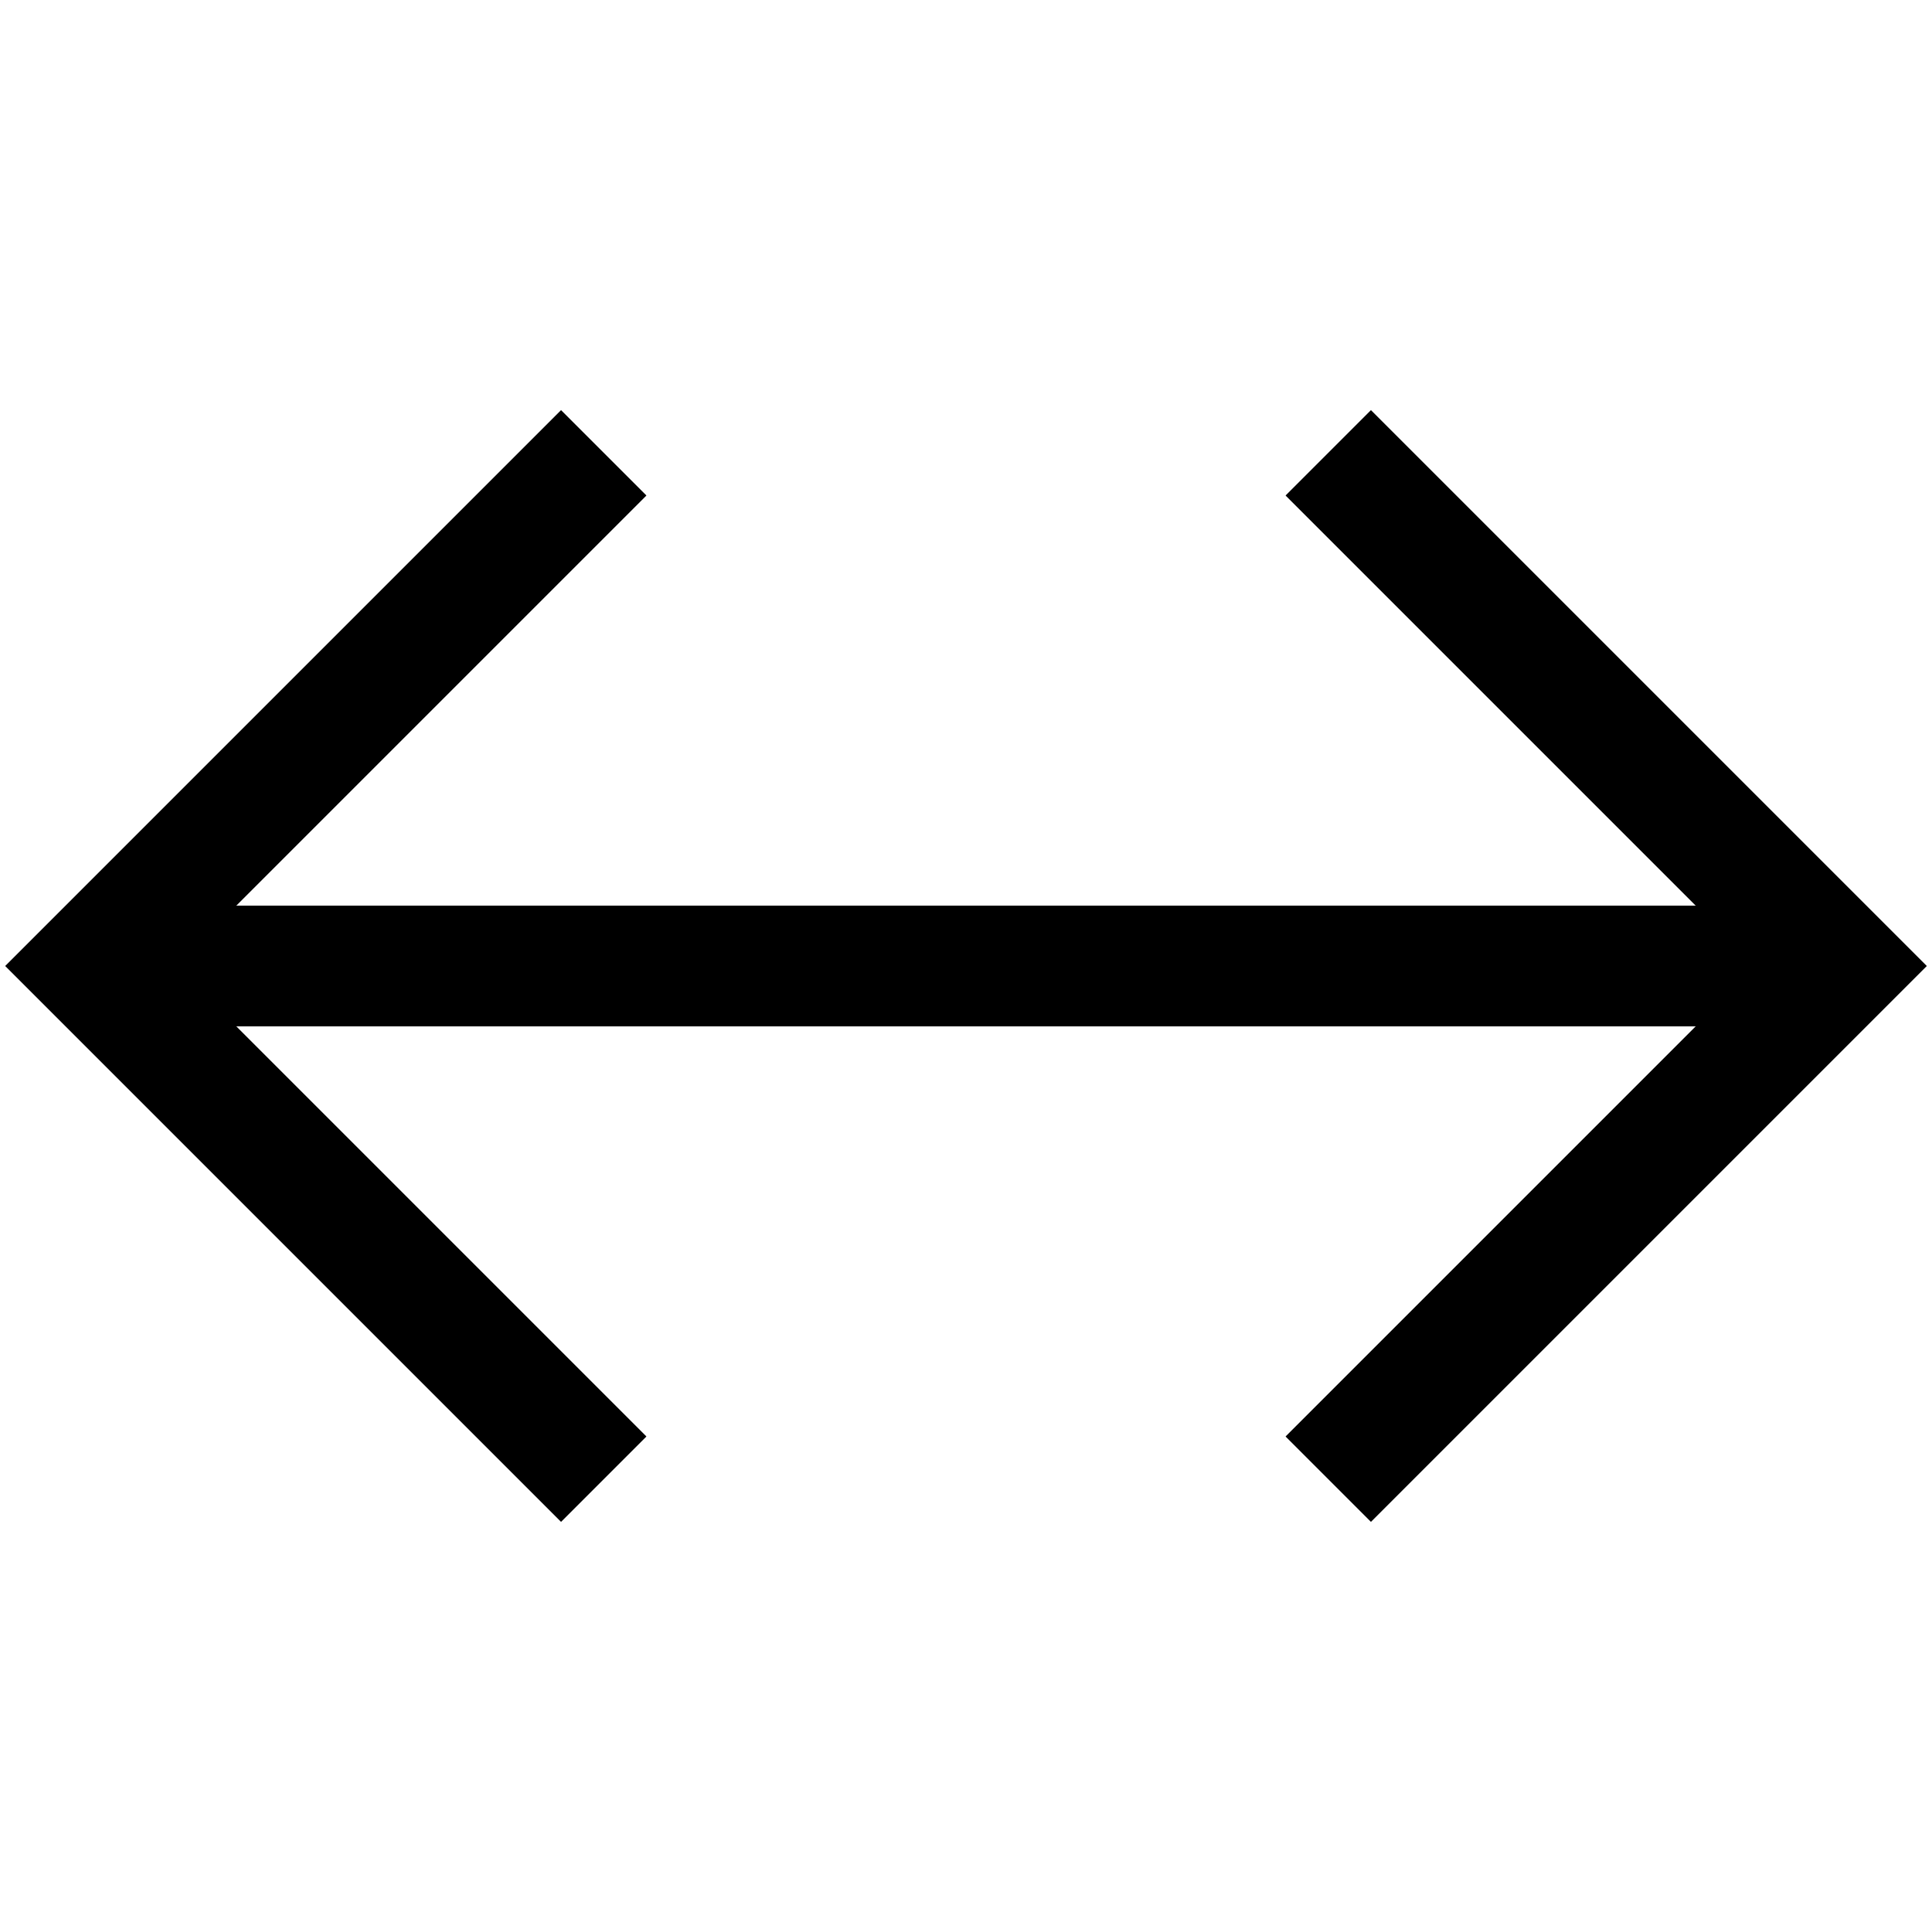
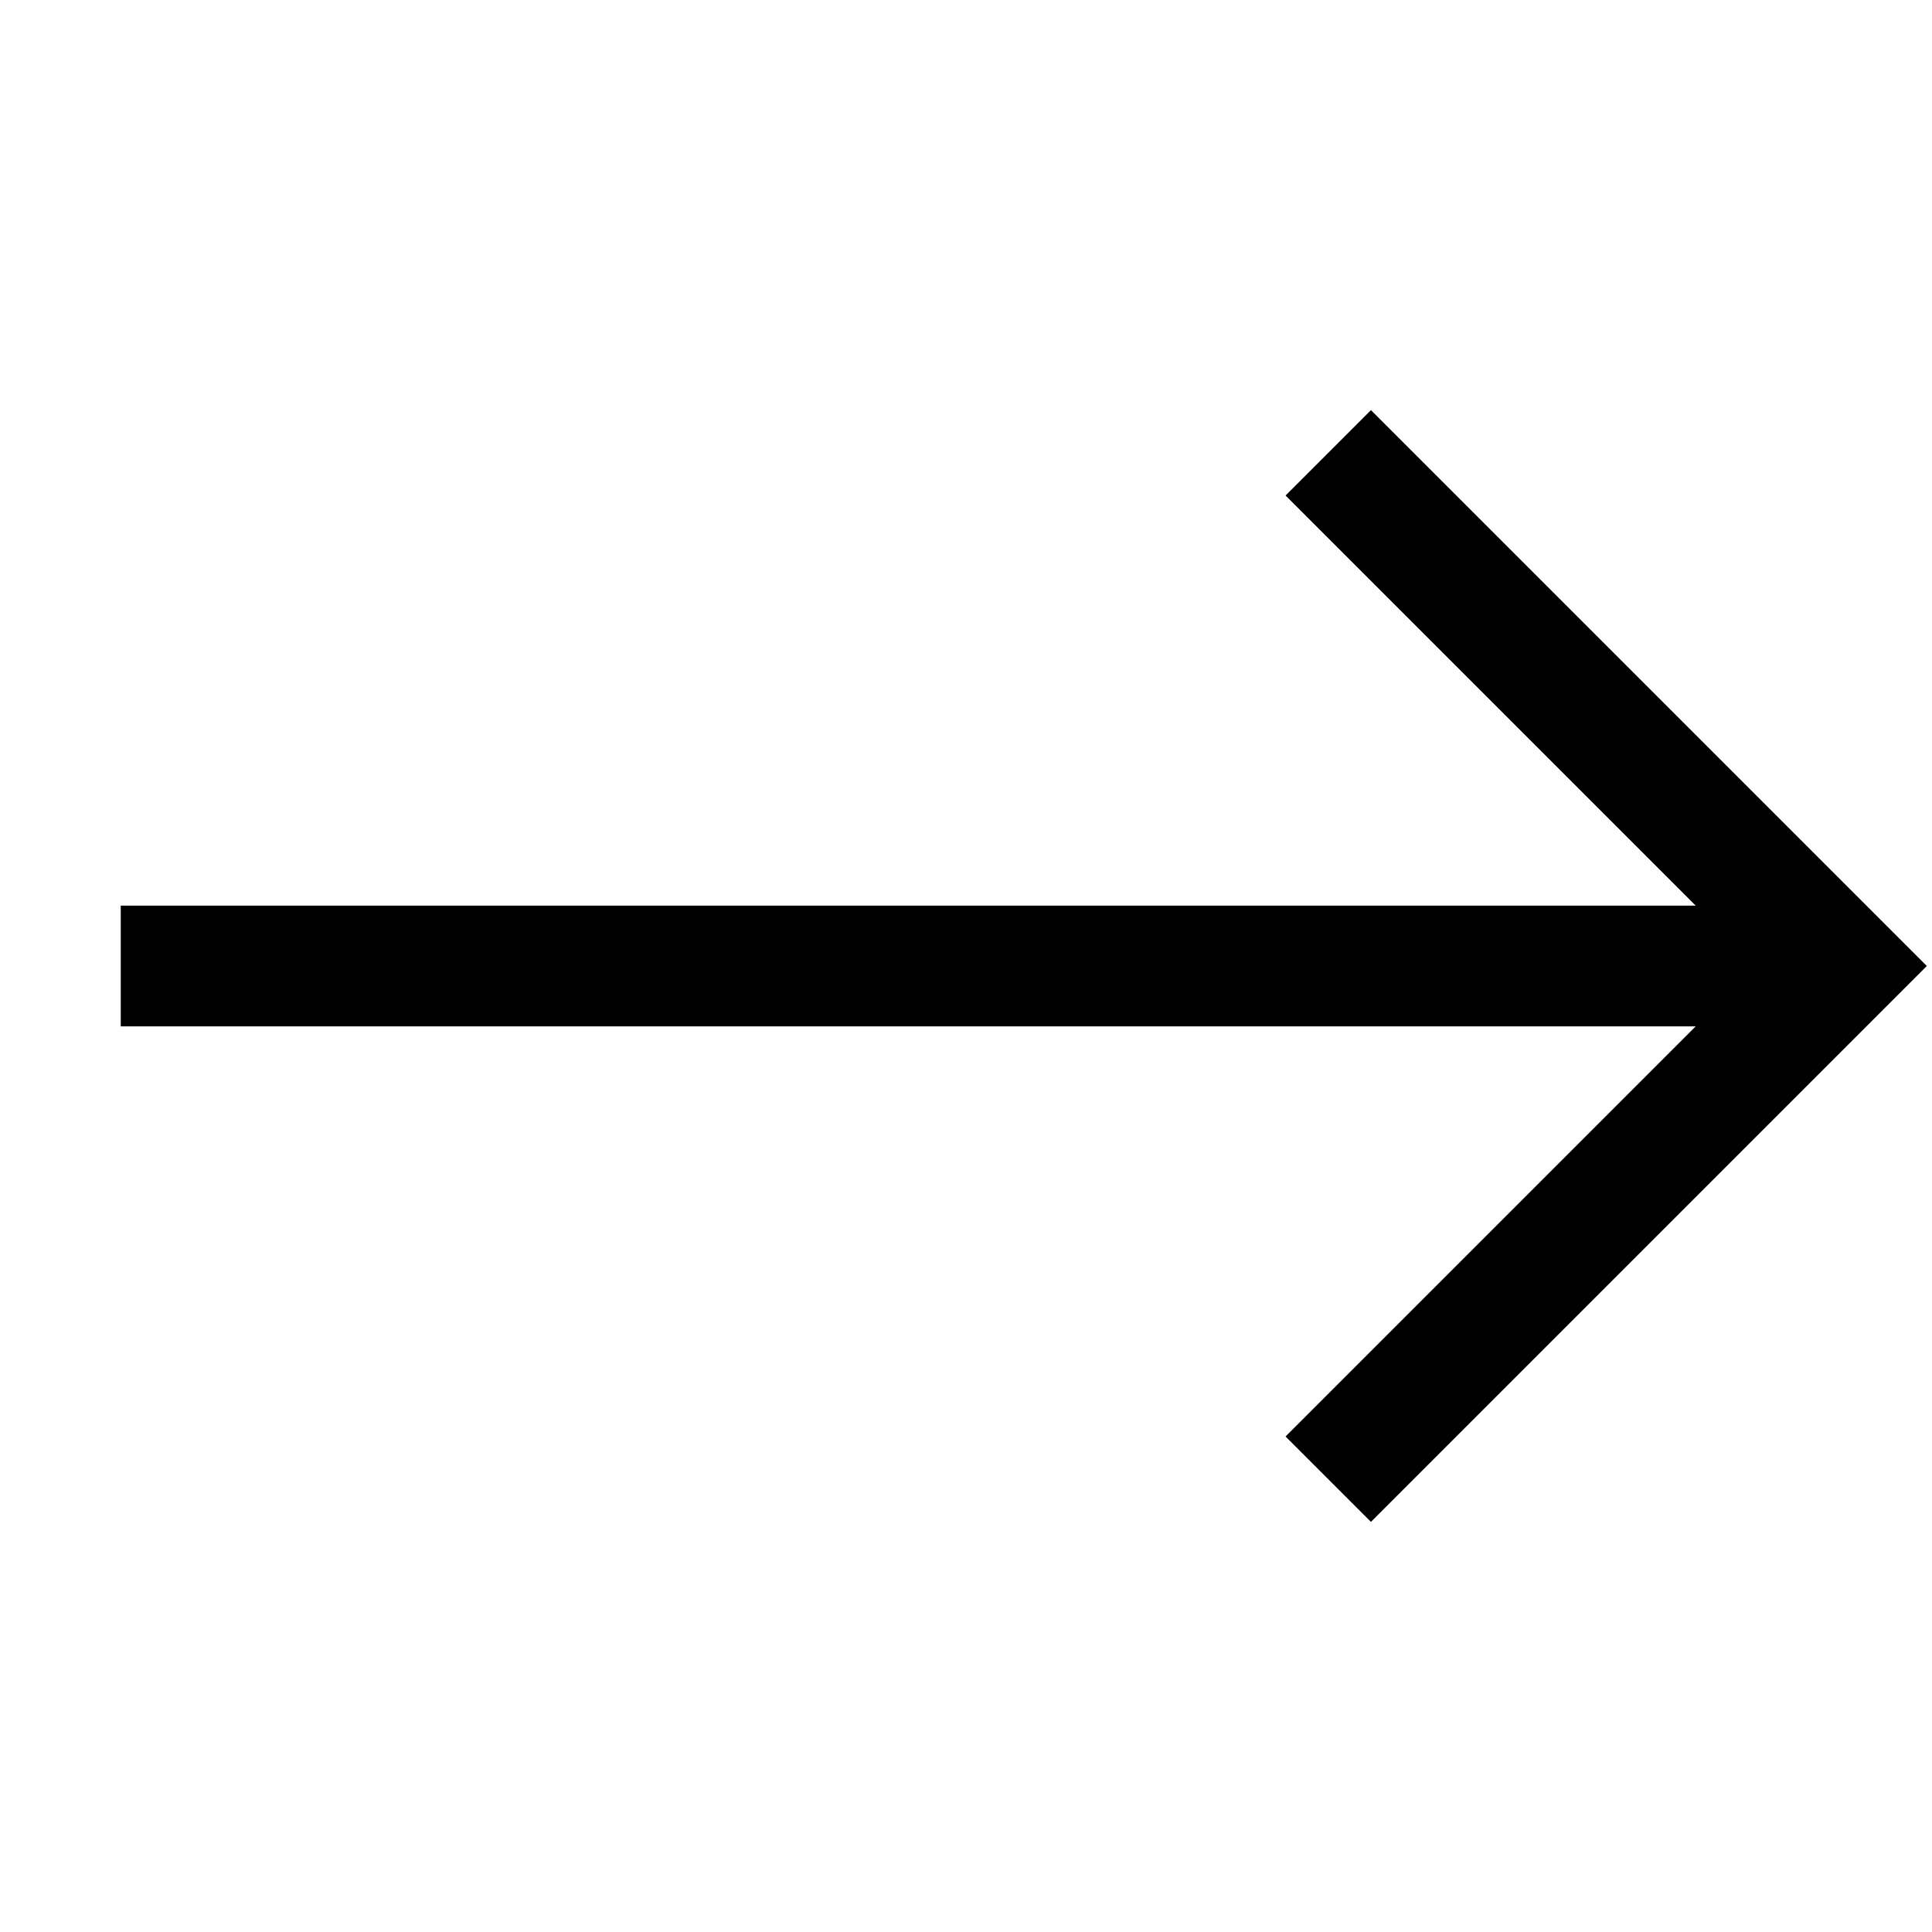
<svg xmlns="http://www.w3.org/2000/svg" version="1.1" id="Layer_1" viewBox="0 0 32 32" enable-background="new 0 0 32 32" xml:space="preserve">
  <line fill="none" stroke="#000000" stroke-width="2" stroke-miterlimit="10" x1="2" y1="16" x2="30" y2="16" />
-   <polyline fill="none" stroke="#000000" stroke-width="2" stroke-miterlimit="10" points="10,24.5 1.5,16 10,7.5 " />
  <polyline fill="none" stroke="#000000" stroke-width="2" stroke-miterlimit="10" points="22,7.5 30.5,16 22,24.5 " />
</svg>